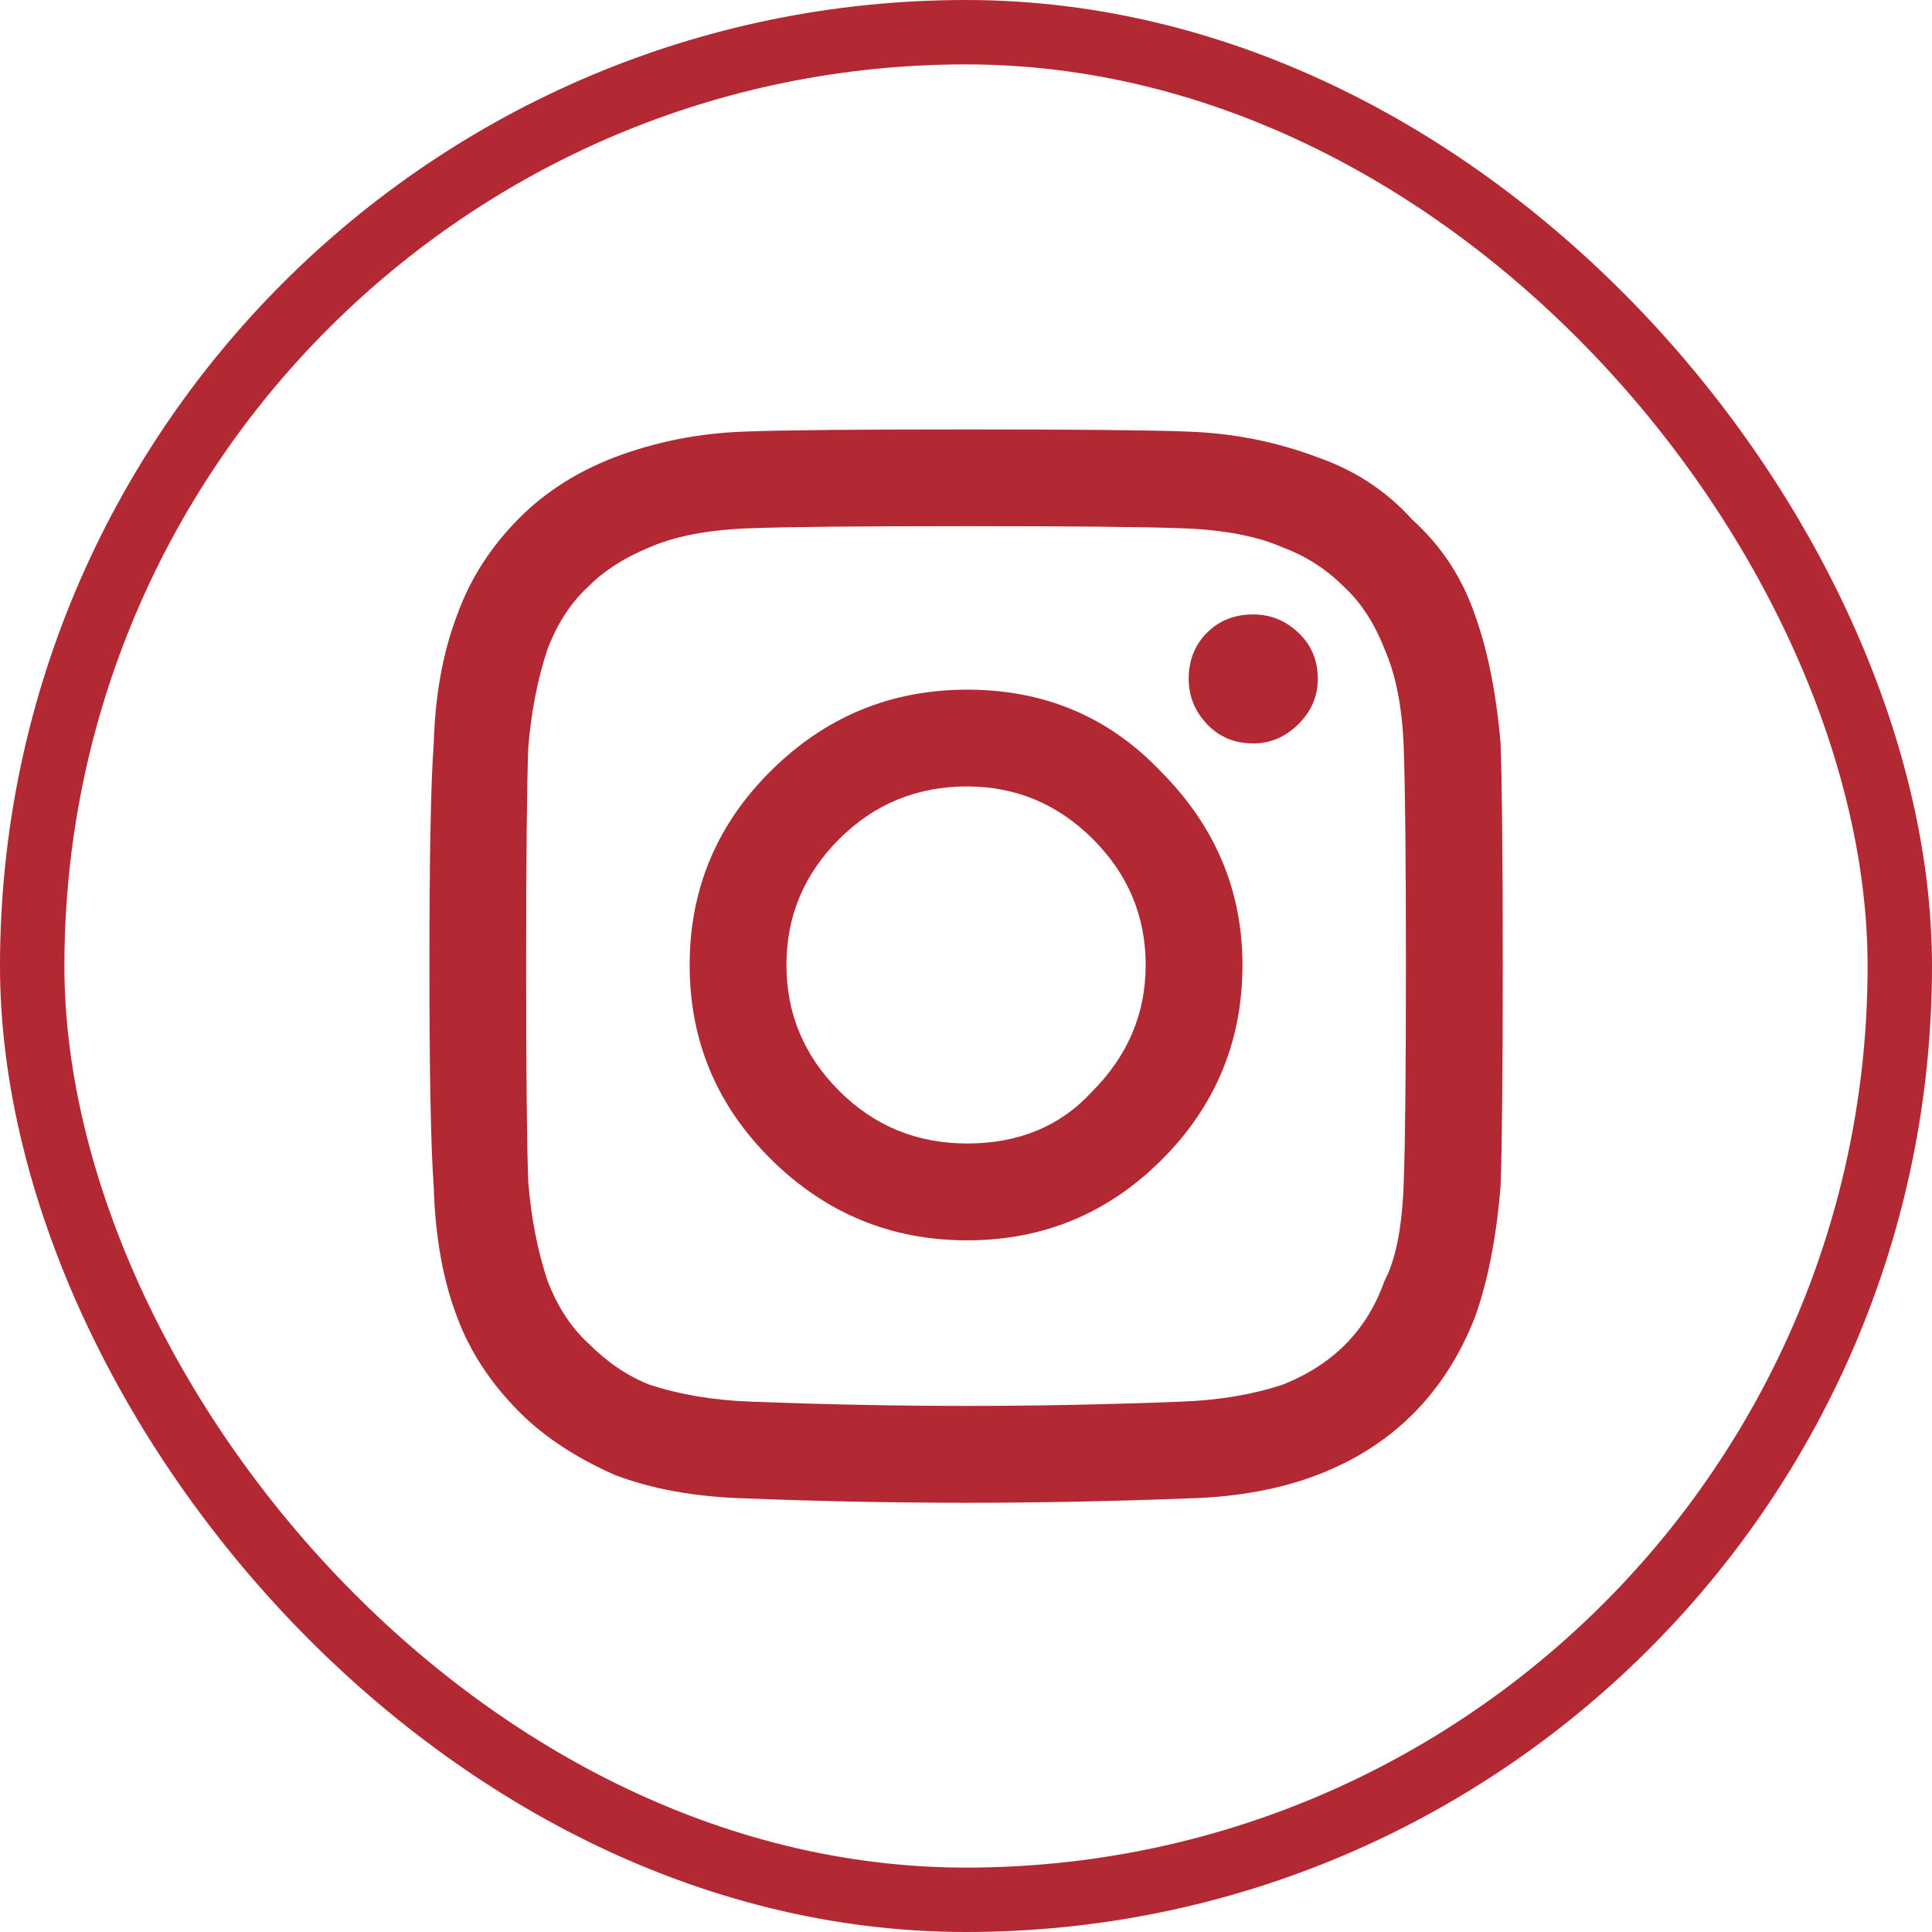
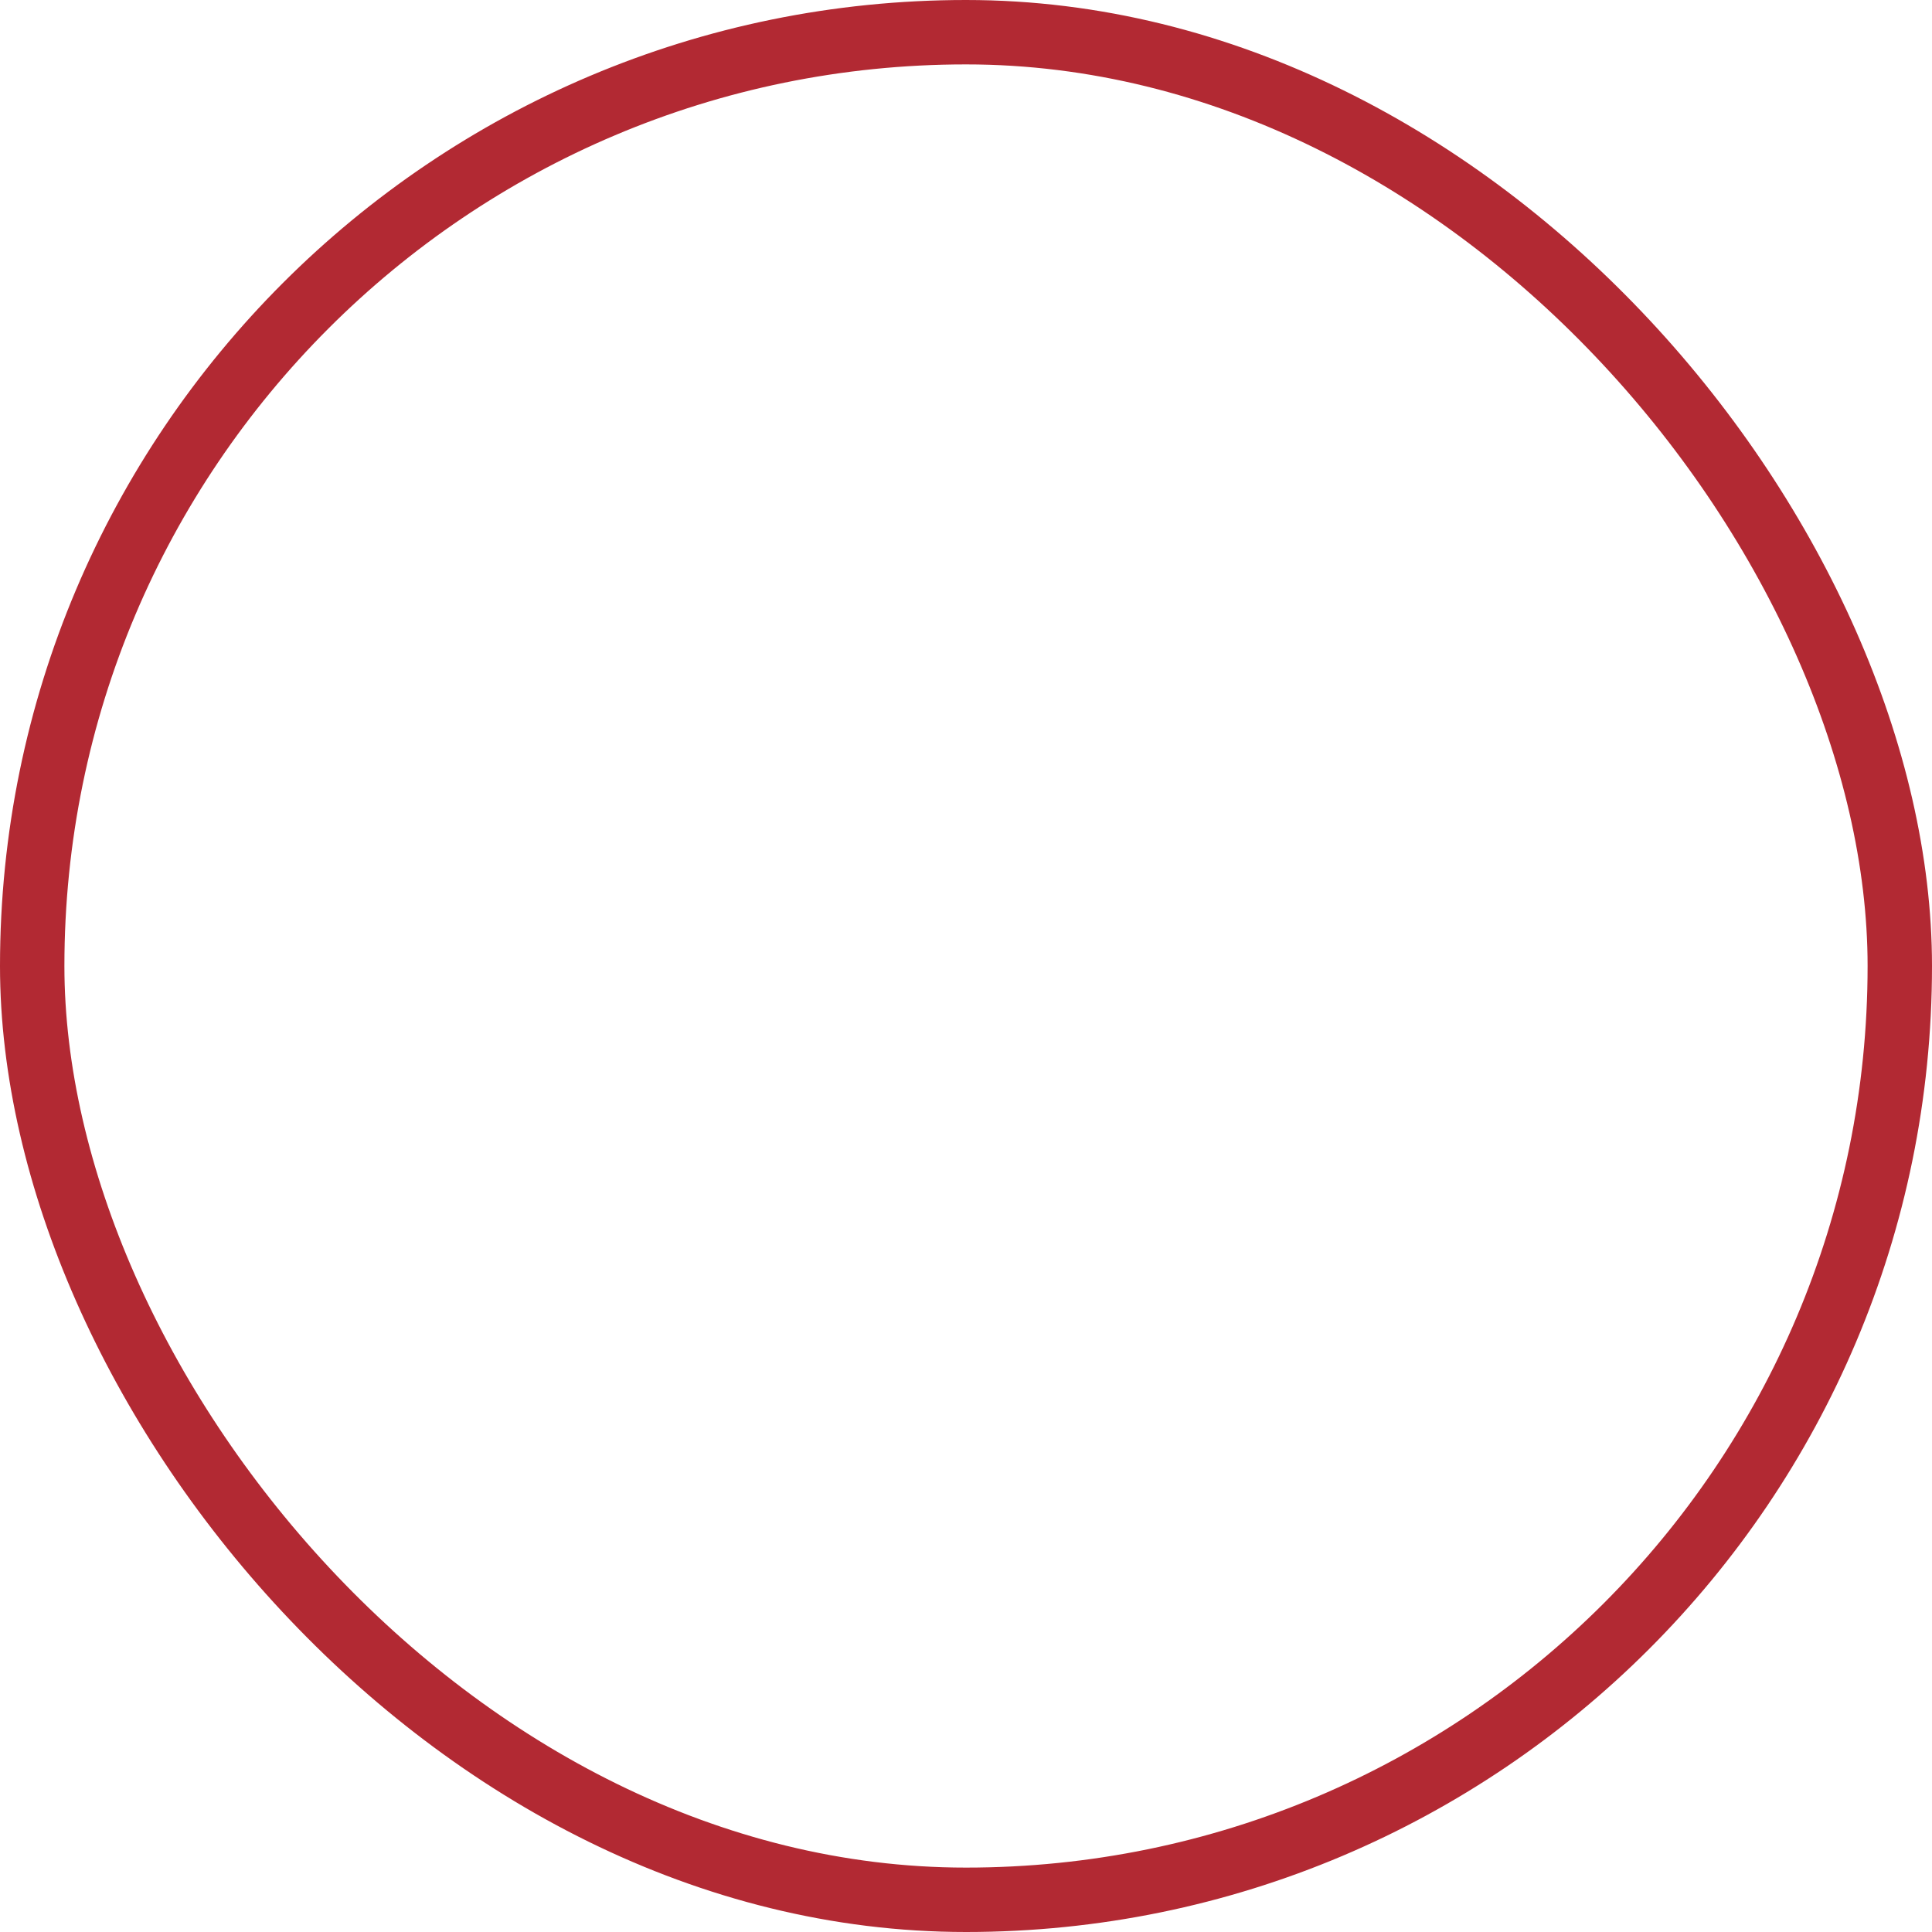
<svg xmlns="http://www.w3.org/2000/svg" width="30" height="30" viewBox="0 0 30 30" fill="none">
  <rect x="0.5" y="0.5" width="29" height="29" rx="14.5" stroke="#B22933" />
-   <path fill-rule="evenodd" clip-rule="evenodd" d="M19.461 11.544C19.171 11.544 18.932 11.444 18.742 11.244C18.553 11.044 18.458 10.81 18.458 10.542C18.458 10.253 18.553 10.014 18.742 9.825C18.932 9.635 19.171 9.541 19.461 9.541C19.727 9.541 19.961 9.635 20.162 9.825C20.363 10.014 20.463 10.253 20.463 10.542C20.463 10.81 20.363 11.044 20.162 11.244C19.961 11.444 19.727 11.544 19.461 11.544ZM15.017 17.756C15.819 17.756 16.464 17.488 16.954 16.954C17.511 16.398 17.79 15.741 17.79 14.984C17.79 14.227 17.516 13.575 16.971 13.03C16.425 12.485 15.774 12.212 15.017 12.212C14.237 12.212 13.575 12.485 13.03 13.03C12.484 13.575 12.212 14.227 12.212 14.984C12.212 15.741 12.484 16.392 13.03 16.938C13.575 17.484 14.237 17.756 15.017 17.756ZM15.018 10.709C16.22 10.709 17.222 11.133 18.024 11.978C18.869 12.825 19.293 13.827 19.293 14.985C19.293 16.165 18.876 17.172 18.041 18.007C17.206 18.842 16.198 19.26 15.018 19.26C13.838 19.26 12.824 18.842 11.978 18.007C11.132 17.172 10.709 16.165 10.709 14.985C10.709 13.805 11.132 12.797 11.978 11.962C12.824 11.126 13.838 10.709 15.018 10.709ZM15.017 8.17C13.347 8.17 12.222 8.181 11.644 8.203C10.998 8.226 10.475 8.326 10.074 8.504C9.695 8.66 9.383 8.86 9.139 9.105C8.871 9.35 8.659 9.673 8.504 10.074C8.348 10.541 8.248 11.054 8.203 11.61C8.181 12.212 8.17 13.337 8.17 14.984C8.17 16.654 8.181 17.779 8.203 18.357C8.248 18.914 8.348 19.426 8.504 19.893C8.659 20.294 8.871 20.617 9.139 20.862C9.428 21.152 9.74 21.363 10.074 21.497C10.541 21.653 11.065 21.742 11.644 21.764C12.802 21.809 13.925 21.831 15.017 21.831C16.086 21.831 17.199 21.809 18.357 21.764C18.936 21.742 19.459 21.653 19.927 21.497C20.706 21.185 21.229 20.651 21.497 19.893C21.674 19.559 21.775 19.048 21.797 18.357C21.819 17.779 21.831 16.654 21.831 14.984C21.831 13.337 21.819 12.212 21.797 11.61C21.775 10.987 21.674 10.475 21.497 10.074C21.34 9.673 21.129 9.35 20.862 9.105C20.595 8.838 20.283 8.637 19.927 8.504C19.526 8.326 19.002 8.226 18.357 8.203C17.778 8.181 16.665 8.17 15.017 8.17ZM15.018 6.668C16.71 6.668 17.845 6.679 18.425 6.701C19.137 6.724 19.816 6.857 20.462 7.102C21.041 7.303 21.531 7.626 21.932 8.071C22.376 8.472 22.7 8.961 22.9 9.54C23.101 10.097 23.235 10.765 23.301 11.544C23.323 12.145 23.335 13.292 23.335 14.985C23.335 16.677 23.323 17.823 23.301 18.425C23.235 19.226 23.101 19.905 22.9 20.462C22.433 21.642 21.62 22.455 20.462 22.9C19.883 23.123 19.215 23.245 18.458 23.267C17.256 23.313 16.109 23.335 15.018 23.335C13.882 23.335 12.735 23.313 11.578 23.267C10.798 23.245 10.119 23.123 9.54 22.9C8.939 22.633 8.449 22.31 8.071 21.932C7.625 21.486 7.303 20.997 7.102 20.462C6.879 19.883 6.757 19.204 6.735 18.425C6.69 17.823 6.668 16.677 6.668 14.985C6.668 13.292 6.69 12.145 6.735 11.544C6.757 10.787 6.879 10.119 7.102 9.54C7.303 8.984 7.625 8.482 8.071 8.037C8.472 7.637 8.961 7.325 9.54 7.102C10.185 6.857 10.865 6.724 11.578 6.701C12.156 6.679 13.303 6.668 15.018 6.668Z" fill="#B22933" />
</svg>